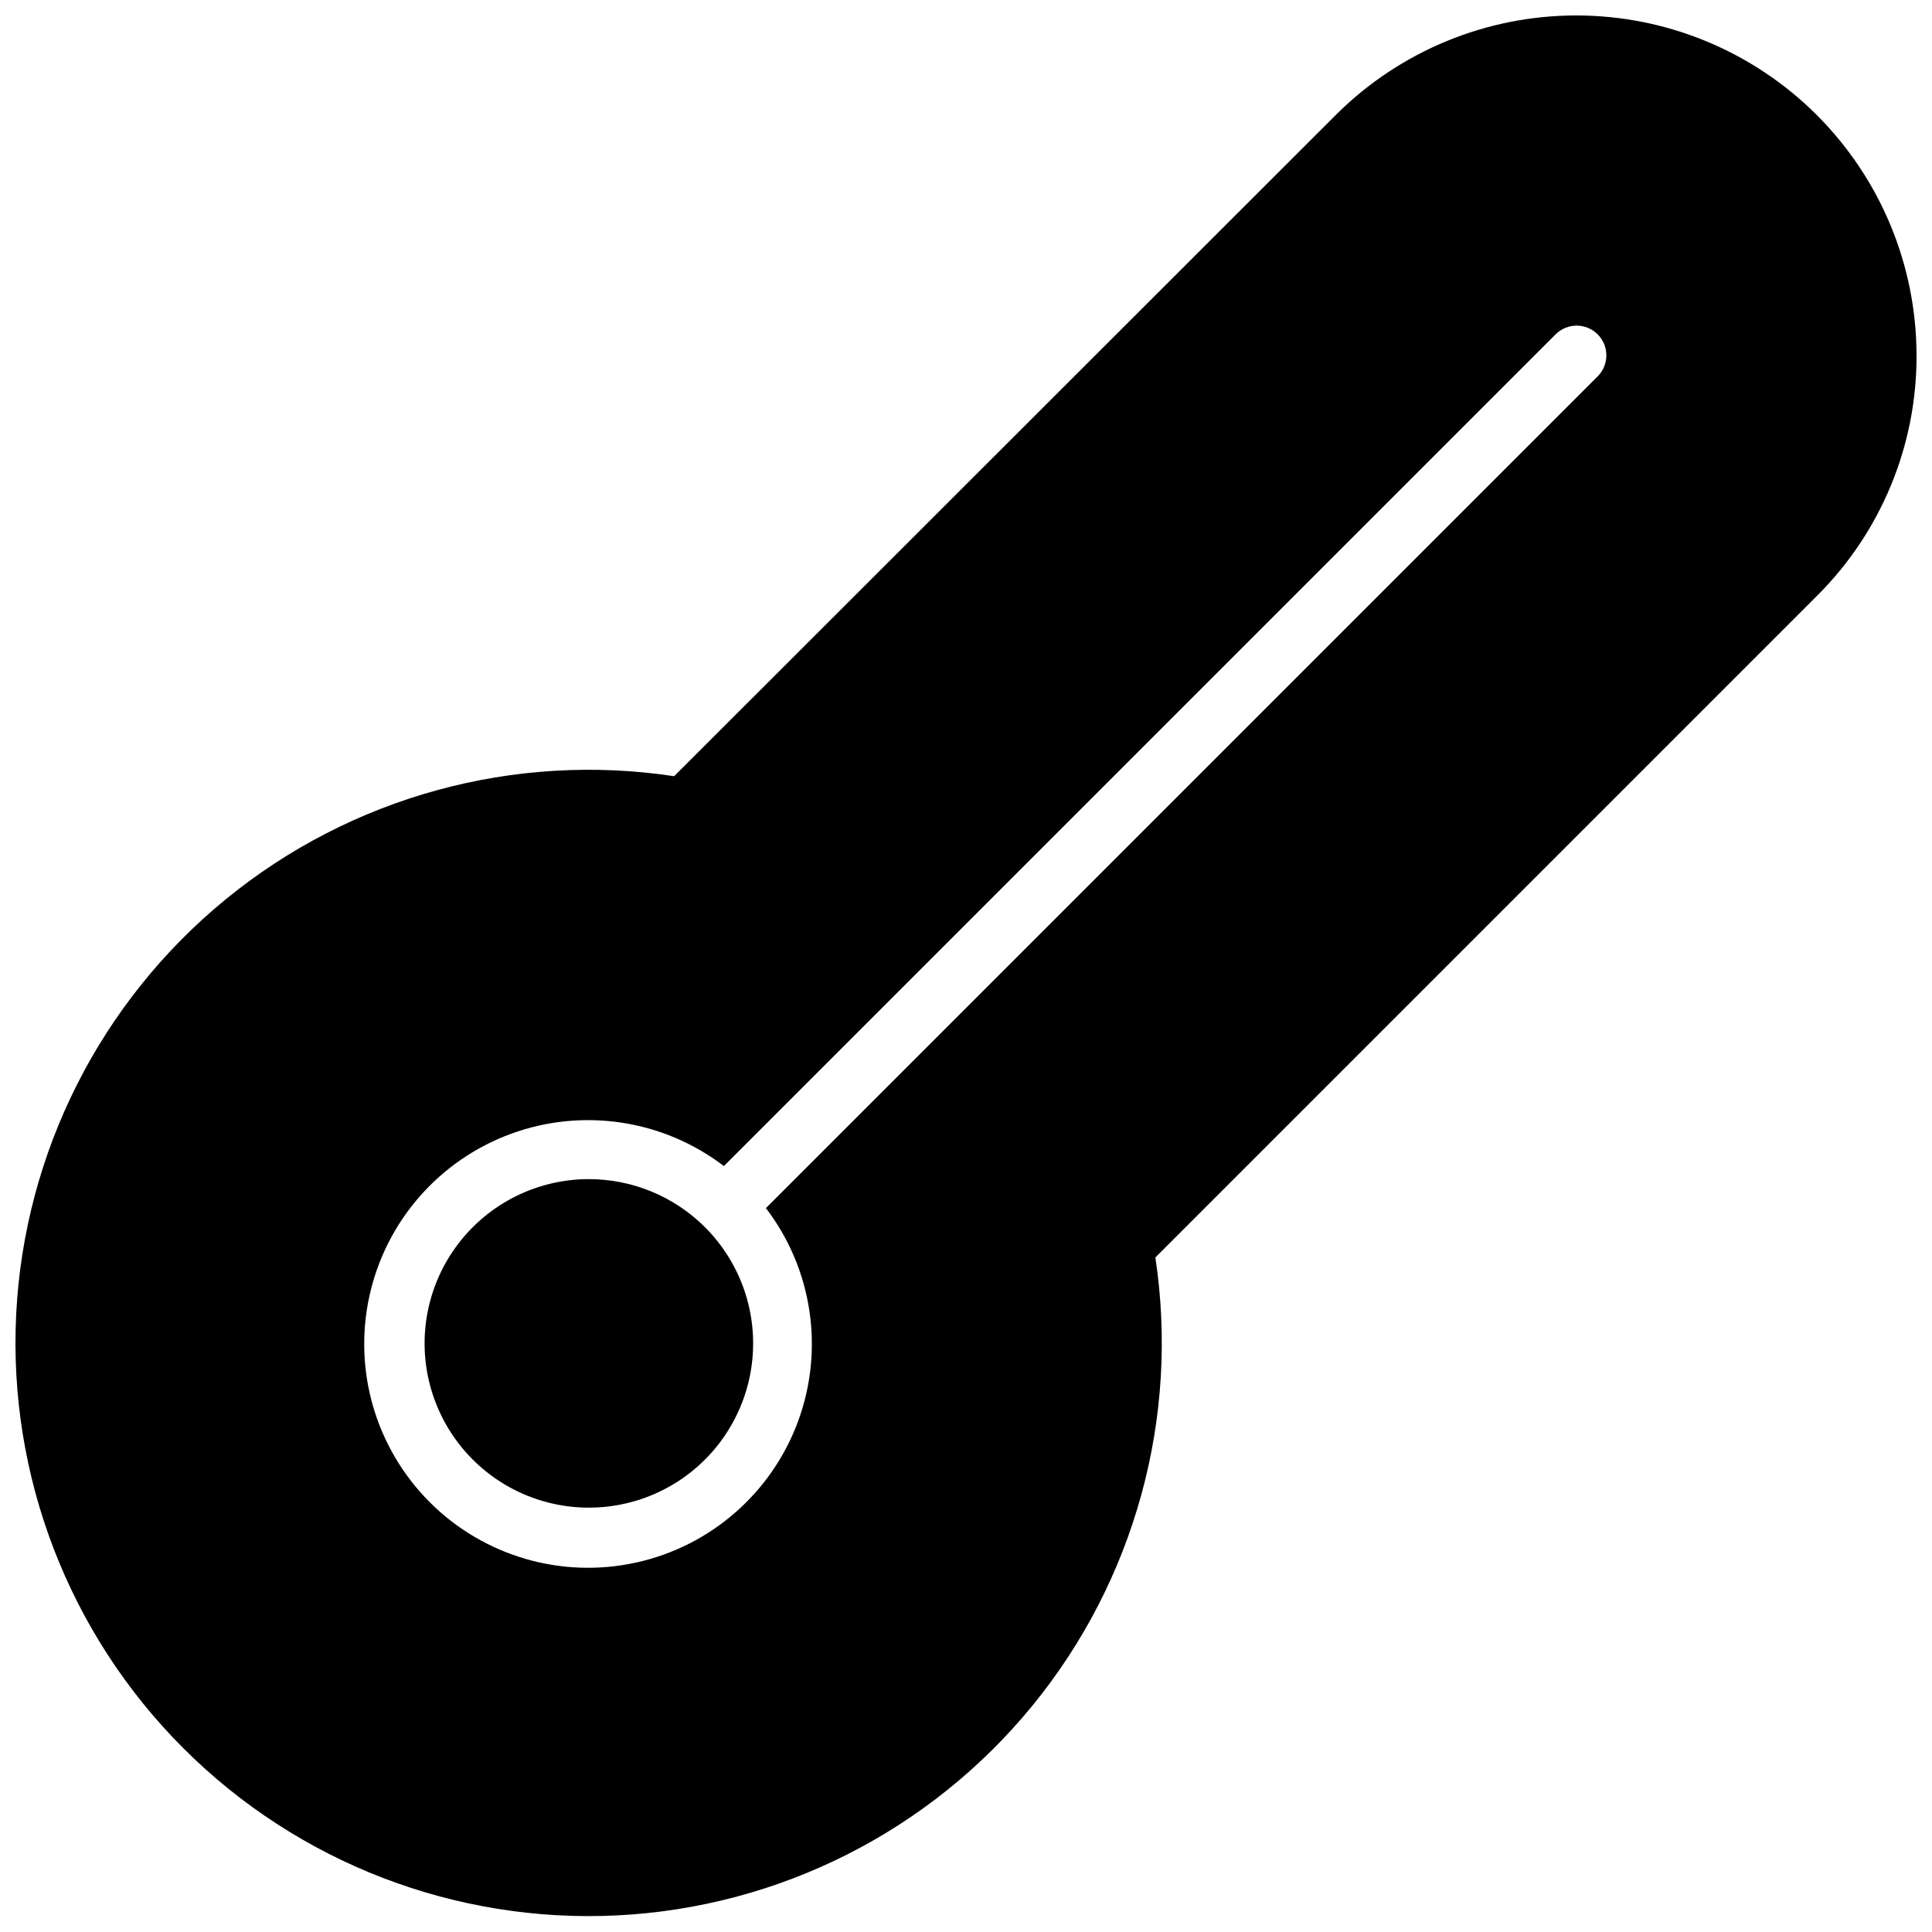
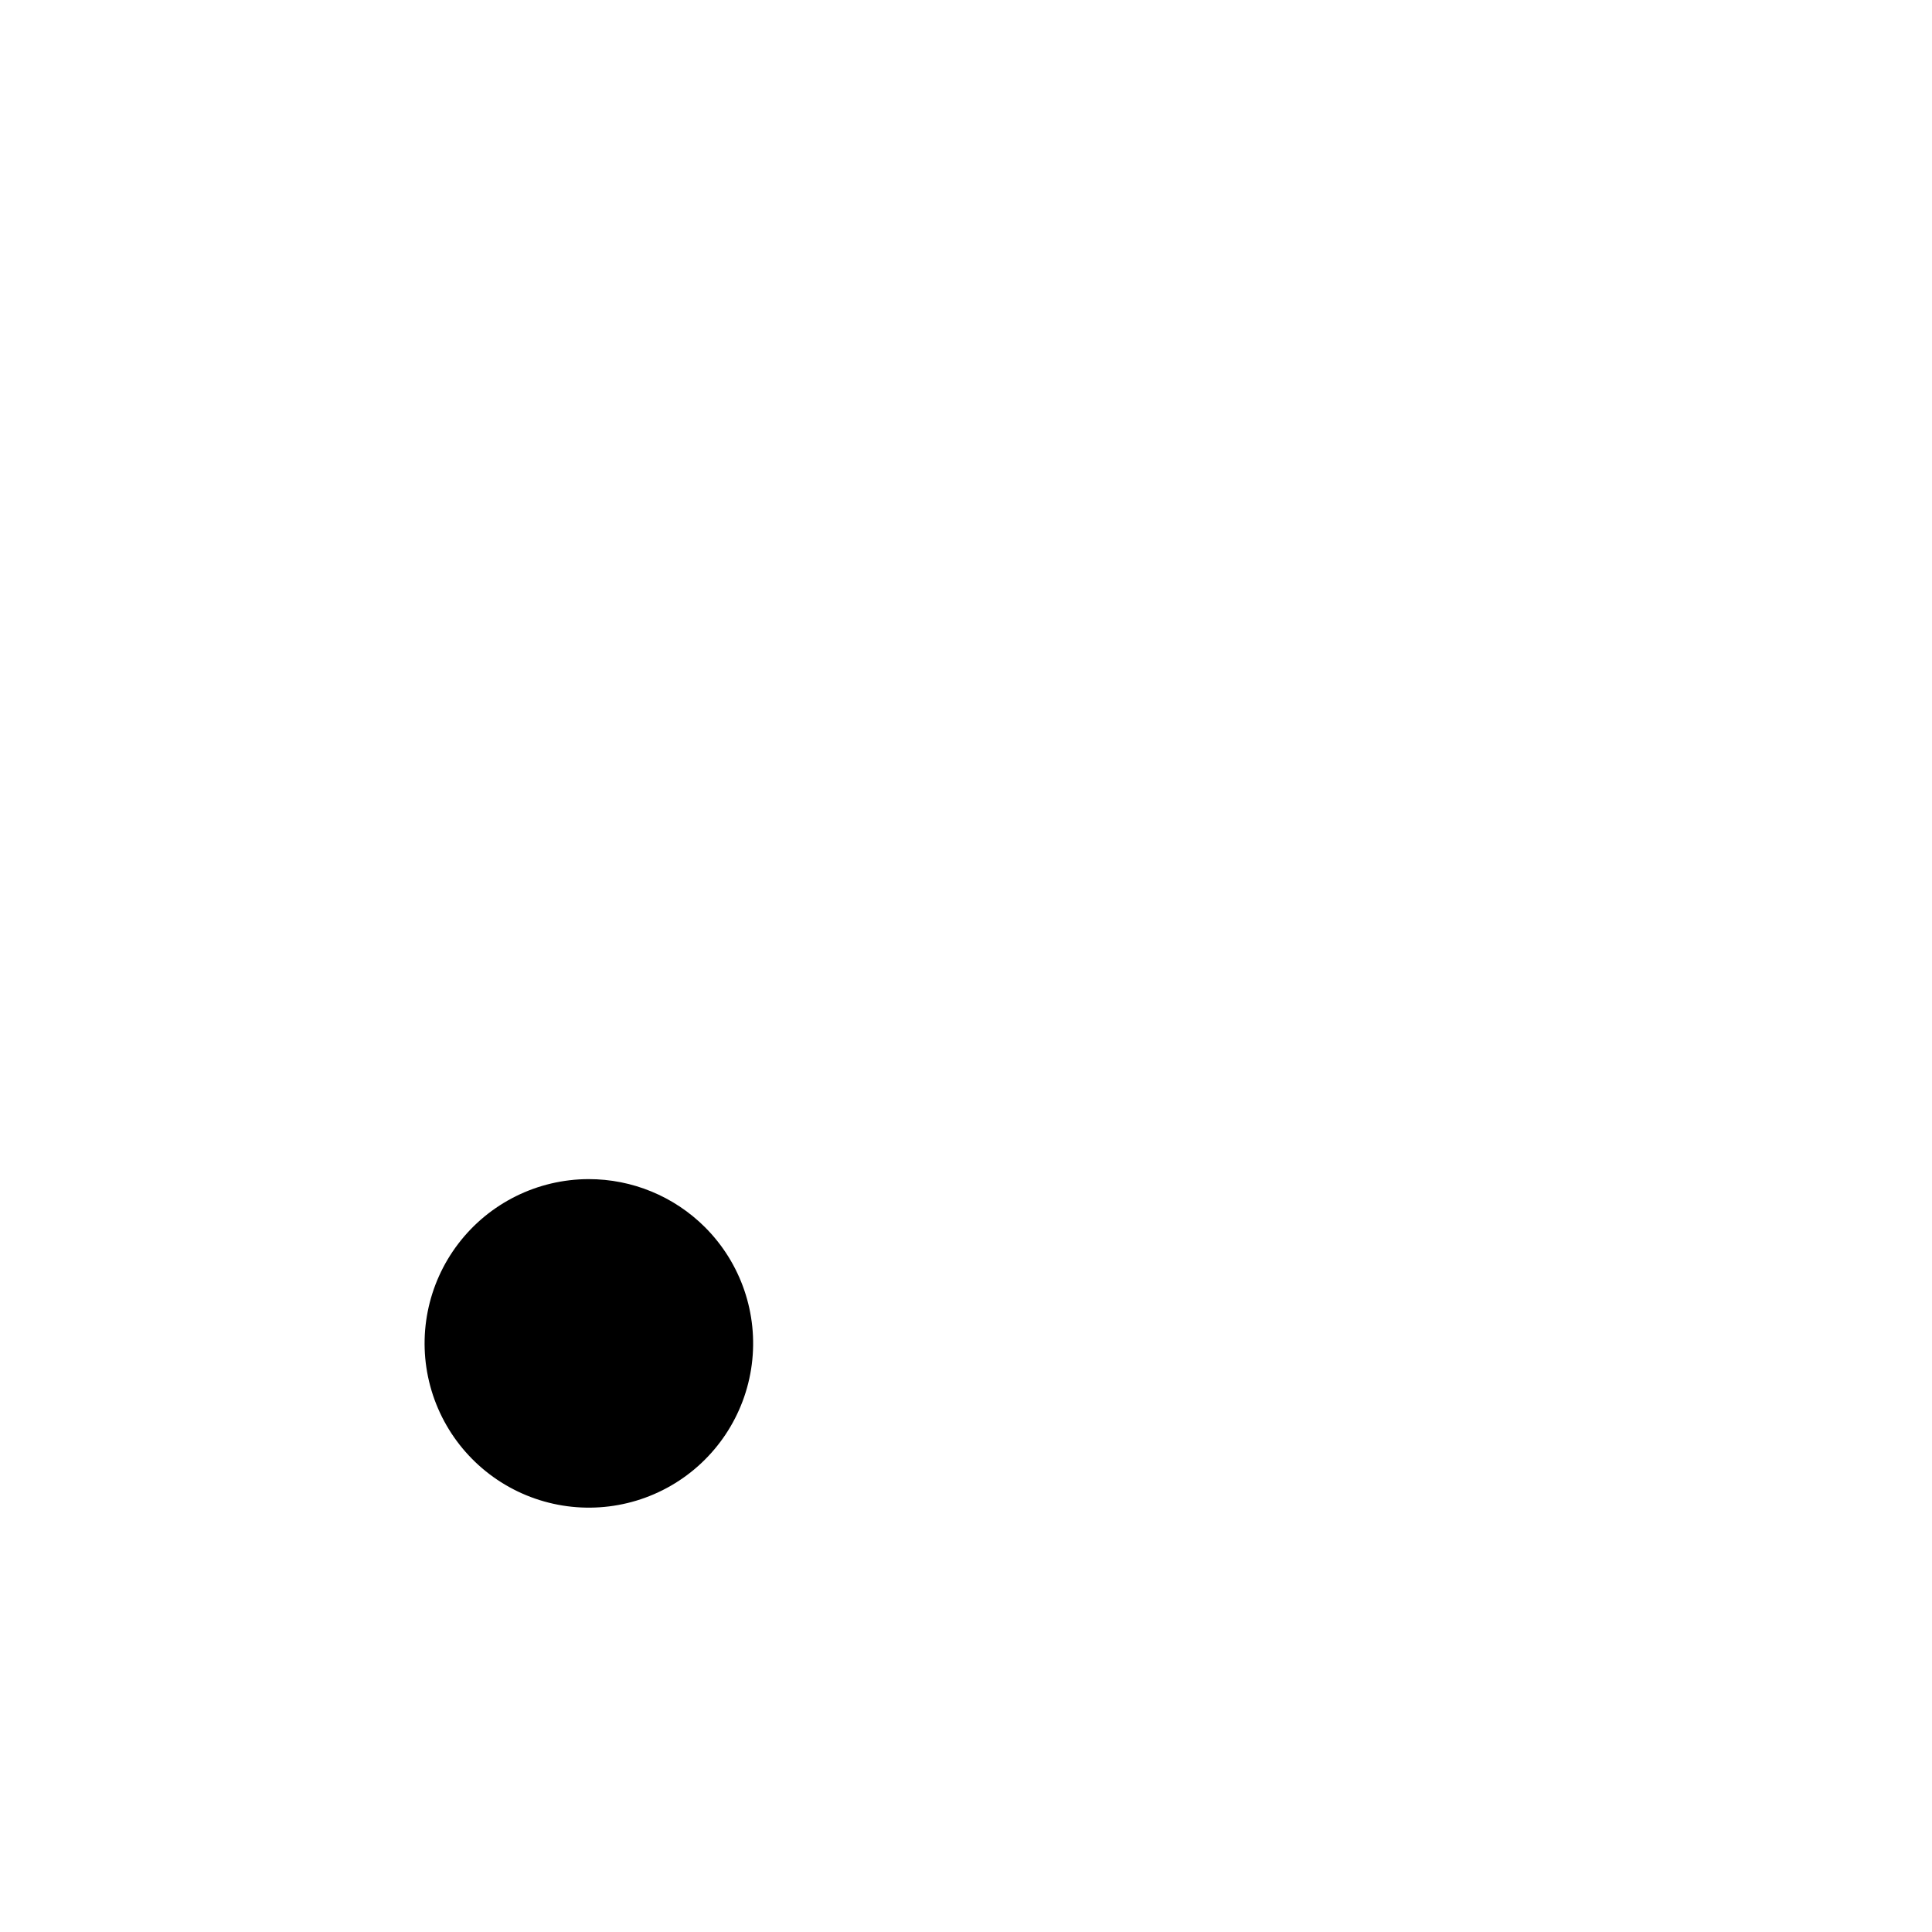
<svg xmlns="http://www.w3.org/2000/svg" width="800px" height="800px" version="1.1" viewBox="144 144 512 512">
  <defs>
    <clipPath id="a">
-       <path d="m148.09 148.09h503.81v503.81h-503.81z" />
-     </clipPath>
+       </clipPath>
  </defs>
  <g clip-path="url(#a)">
    <path d="m651.9 238.15c-0.031-23.883-9.535-46.777-26.426-63.66-16.891-16.883-39.793-26.379-63.676-26.395-23.883-0.02-46.797 9.438-63.719 26.293l-174.56 174.45-0.867 0.867v-0.004c-42.438-6.402-85.605 5.445-118.82 32.617-33.223 27.172-53.398 67.129-55.543 110-2.141 42.863 13.953 84.633 44.301 114.98 30.348 30.348 72.117 46.441 114.98 44.301 42.867-2.144 82.824-22.32 110-55.543 27.172-33.219 39.02-76.387 32.617-118.82l175.43-175.43-0.004 0.004c16.902-16.863 26.367-39.773 26.293-63.648zm-84.504 5.59-220.42 220.42c12.293 16.094 15.523 37.352 8.566 56.371-6.957 19.023-23.137 33.18-42.914 37.551-19.777 4.367-40.414-1.656-54.734-15.977-14.324-14.324-20.348-34.961-15.977-54.738 4.367-19.777 18.523-35.957 37.547-42.914 19.02-6.957 40.277-3.727 56.371 8.566l220.42-220.42v0.004c3.078-3.078 8.062-3.078 11.141 0 3.074 3.074 3.074 8.062 0 11.137z" />
  </g>
  <path d="m299.98 456.48c-13.531 0.023-26.285 6.336-34.504 17.086-8.223 10.75-10.977 24.711-7.453 37.777 3.523 13.066 12.922 23.75 25.43 28.91 12.512 5.16 26.707 4.211 38.418-2.57s19.602-18.625 21.352-32.043c1.75-13.422-2.844-26.891-12.422-36.445-8.18-8.16-19.266-12.734-30.82-12.715z" />
</svg>